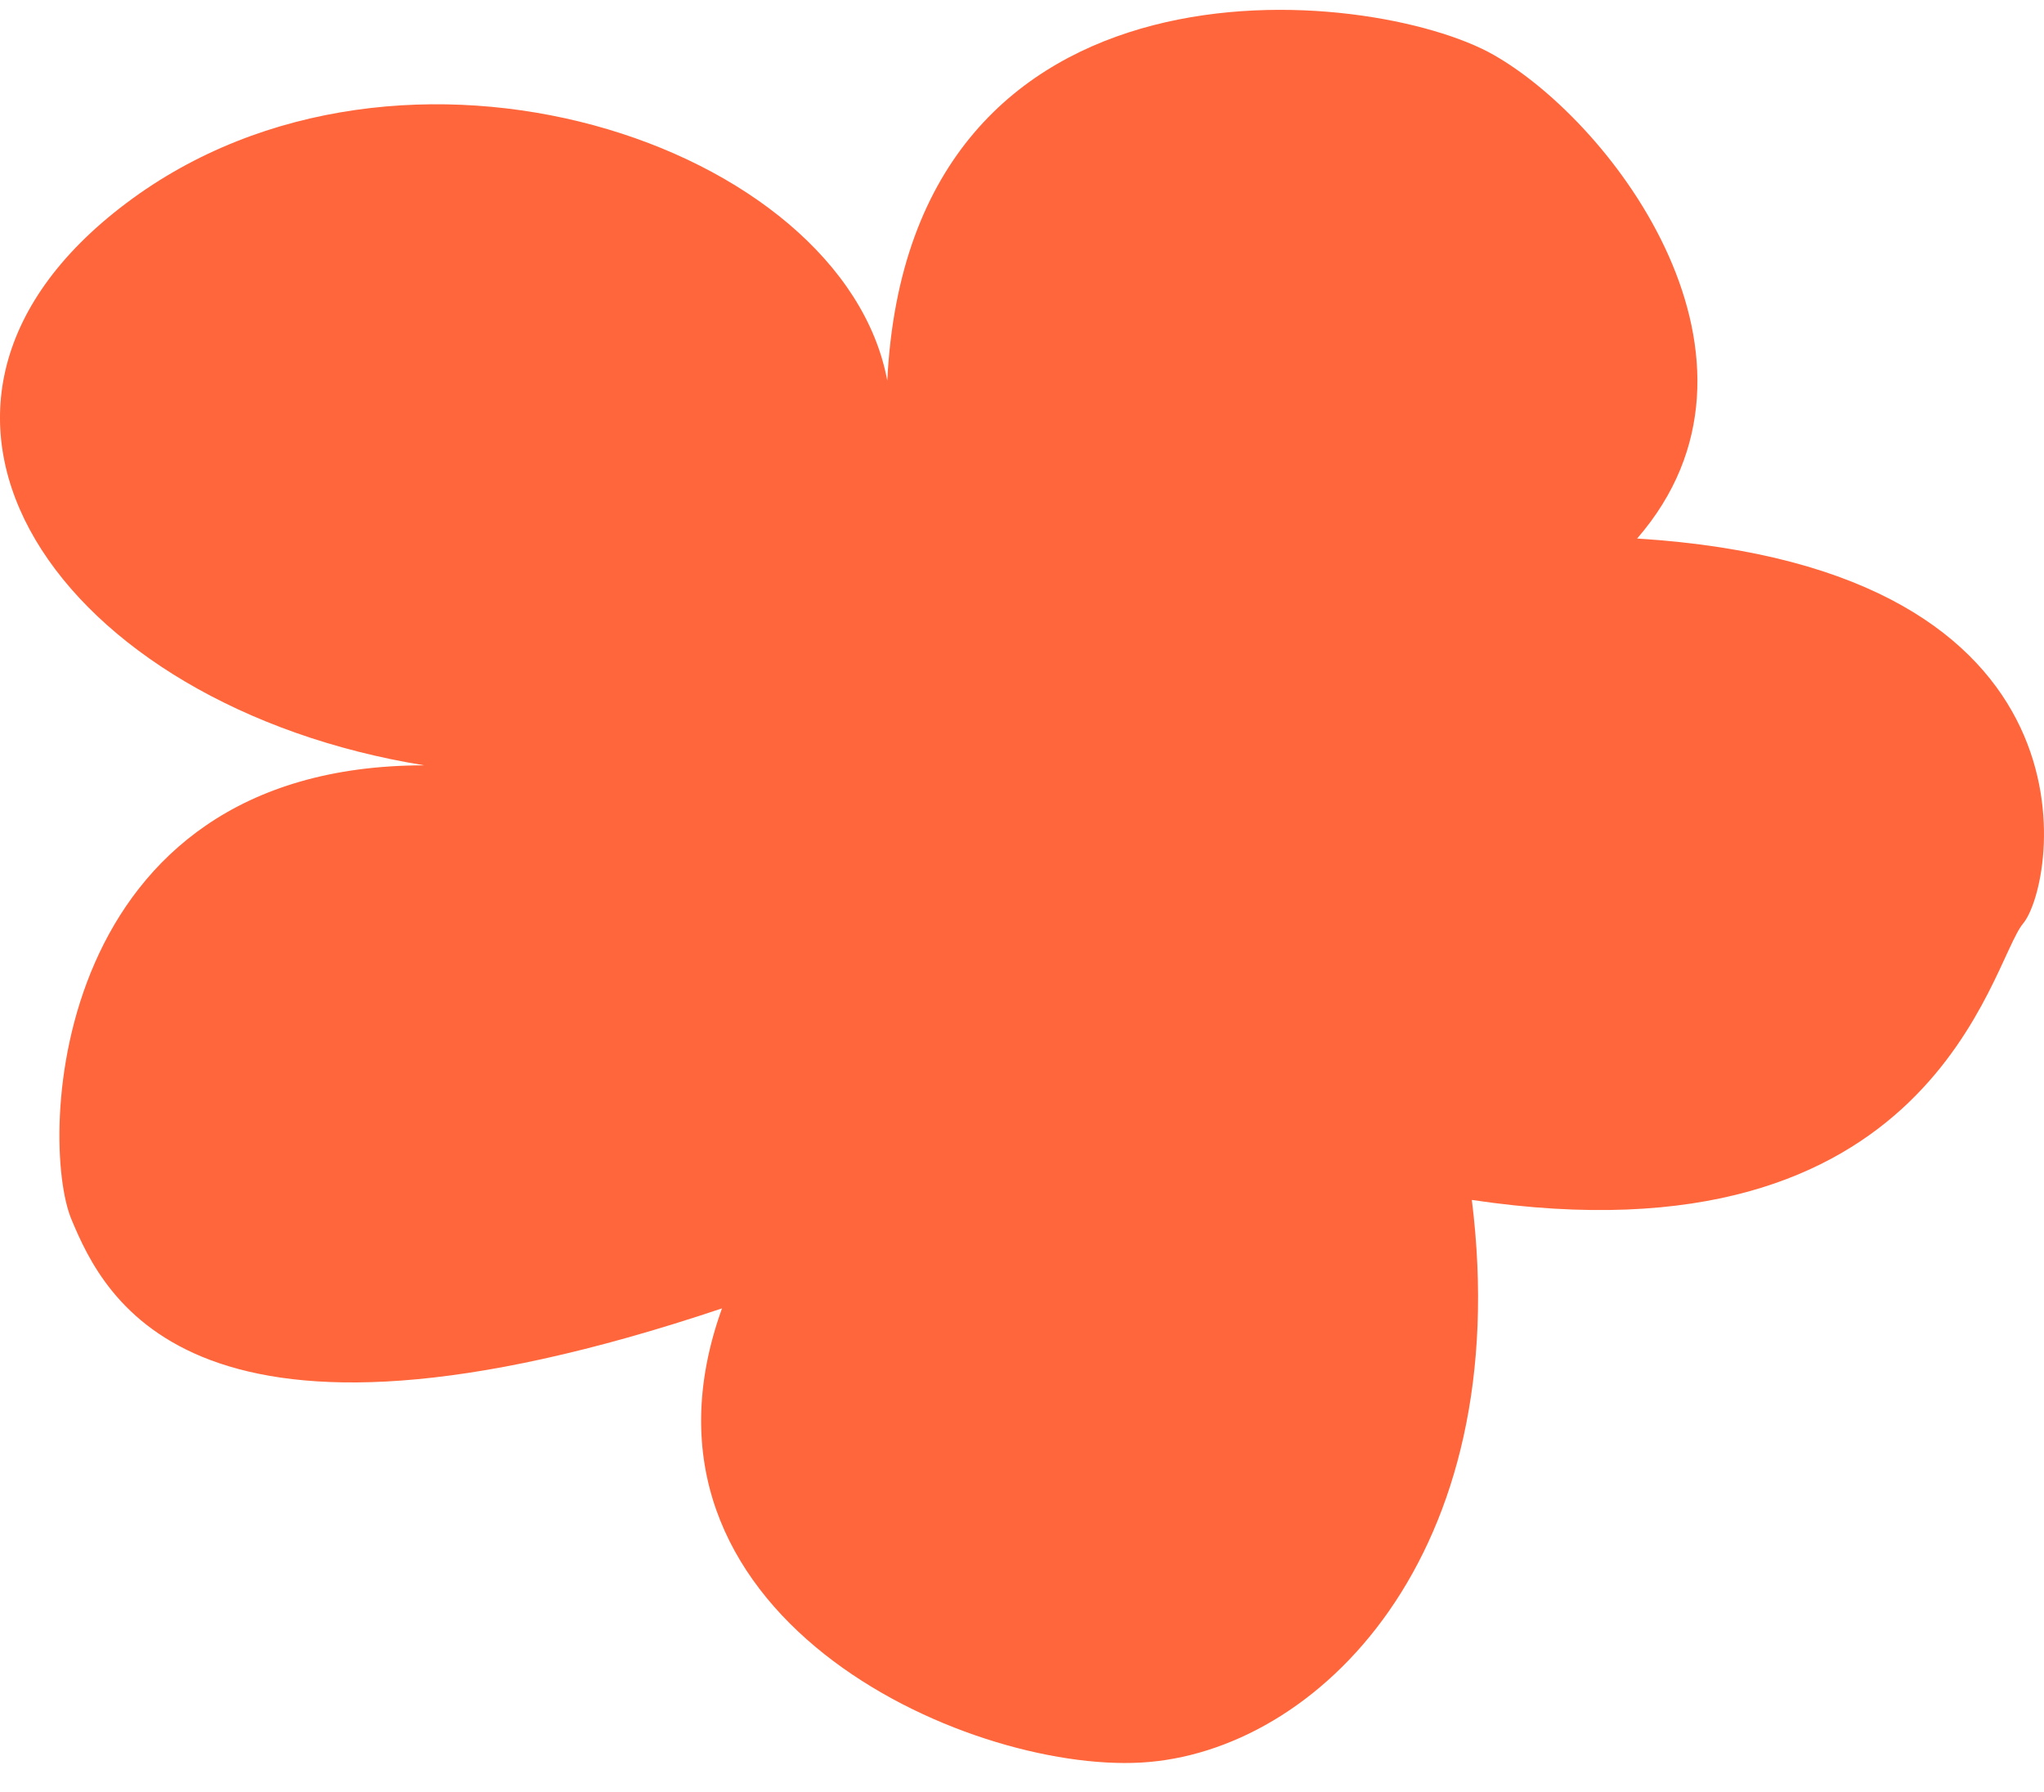
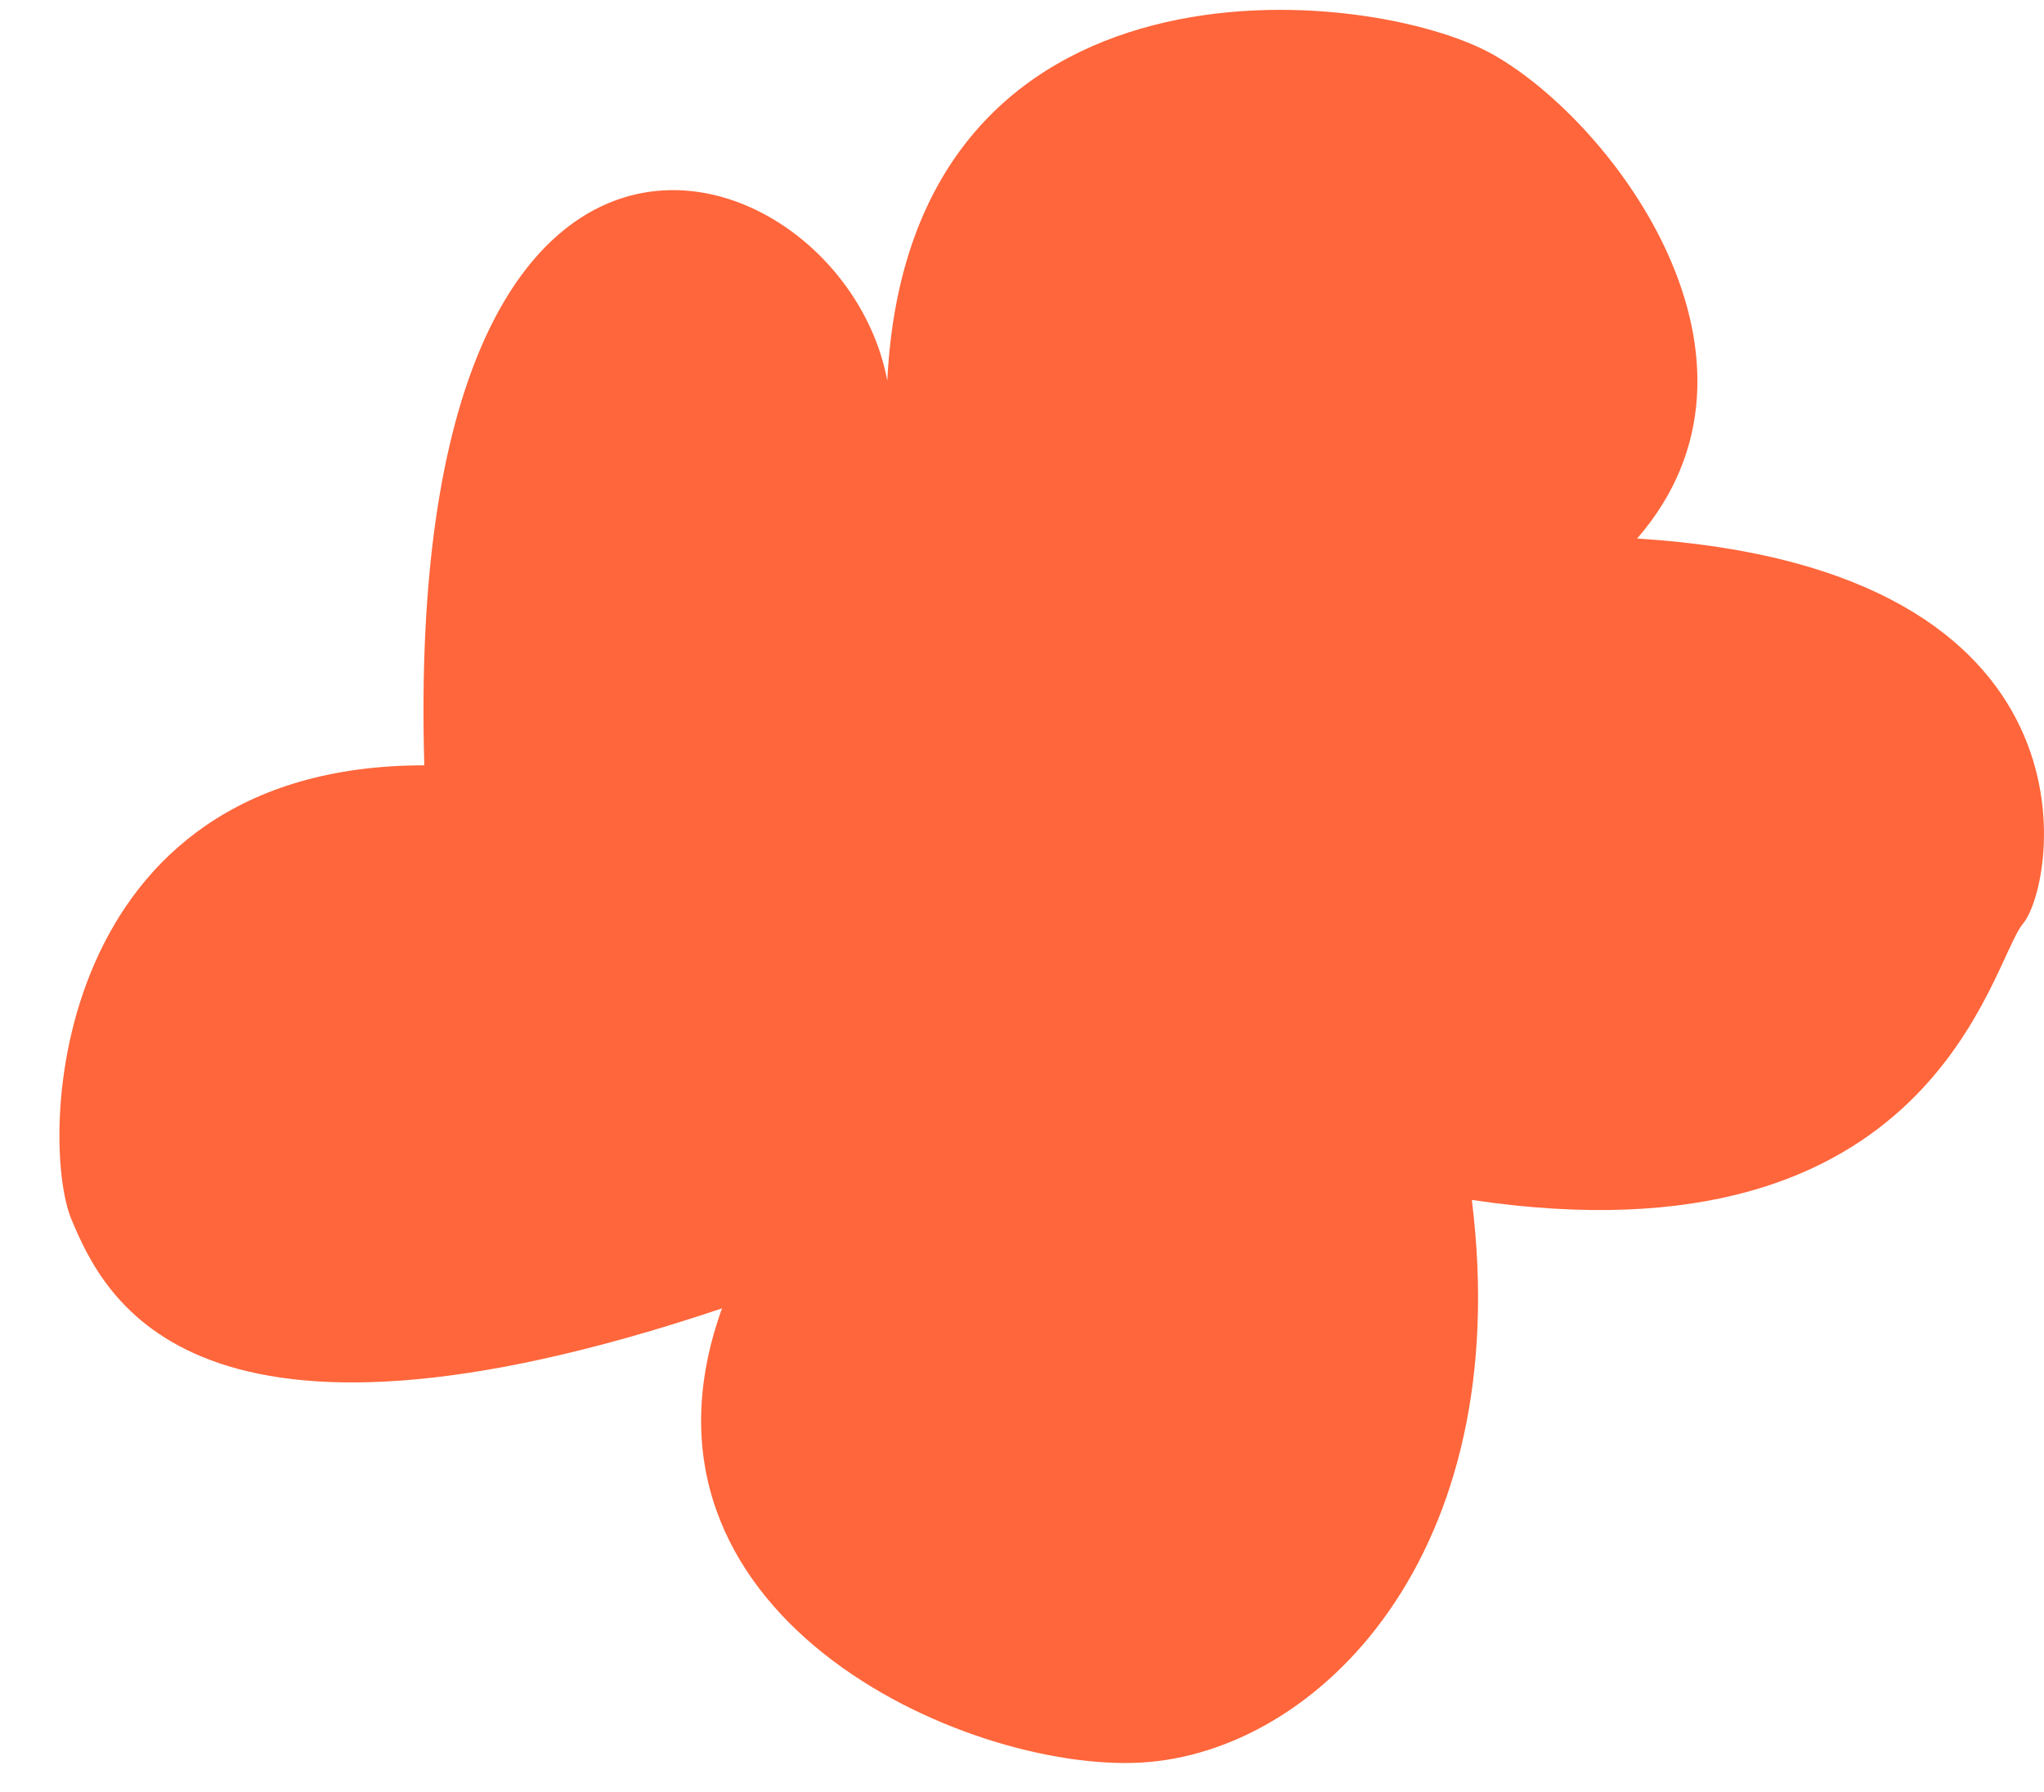
<svg xmlns="http://www.w3.org/2000/svg" viewBox="0 0 65 57" fill="none">
-   <path d="M28.216 12.106C28.918 -2.024 43.641 -0.453 47.5 1.746C51.36 3.945 56.967 11.478 52.061 17.127C67.142 18.069 65.387 28.116 64.335 29.372C63.282 30.629 61.528 40.361 46.805 38.162C48.209 49.465 41.893 55.742 36.286 56.056C30.679 56.37 19.458 51.344 22.96 41.611C6.132 47.26 3.325 41.297 2.273 38.784C1.22 36.271 1.571 24.34 13.493 24.34C1.915 22.467 -4.745 13.049 4.02 6.458C12.785 -0.139 26.813 4.573 28.216 12.106Z" fill="#FF663B" />
+   <path d="M28.216 12.106C28.918 -2.024 43.641 -0.453 47.5 1.746C51.36 3.945 56.967 11.478 52.061 17.127C67.142 18.069 65.387 28.116 64.335 29.372C63.282 30.629 61.528 40.361 46.805 38.162C48.209 49.465 41.893 55.742 36.286 56.056C30.679 56.37 19.458 51.344 22.96 41.611C6.132 47.26 3.325 41.297 2.273 38.784C1.22 36.271 1.571 24.34 13.493 24.34C12.785 -0.139 26.813 4.573 28.216 12.106Z" fill="#FF663B" />
</svg>